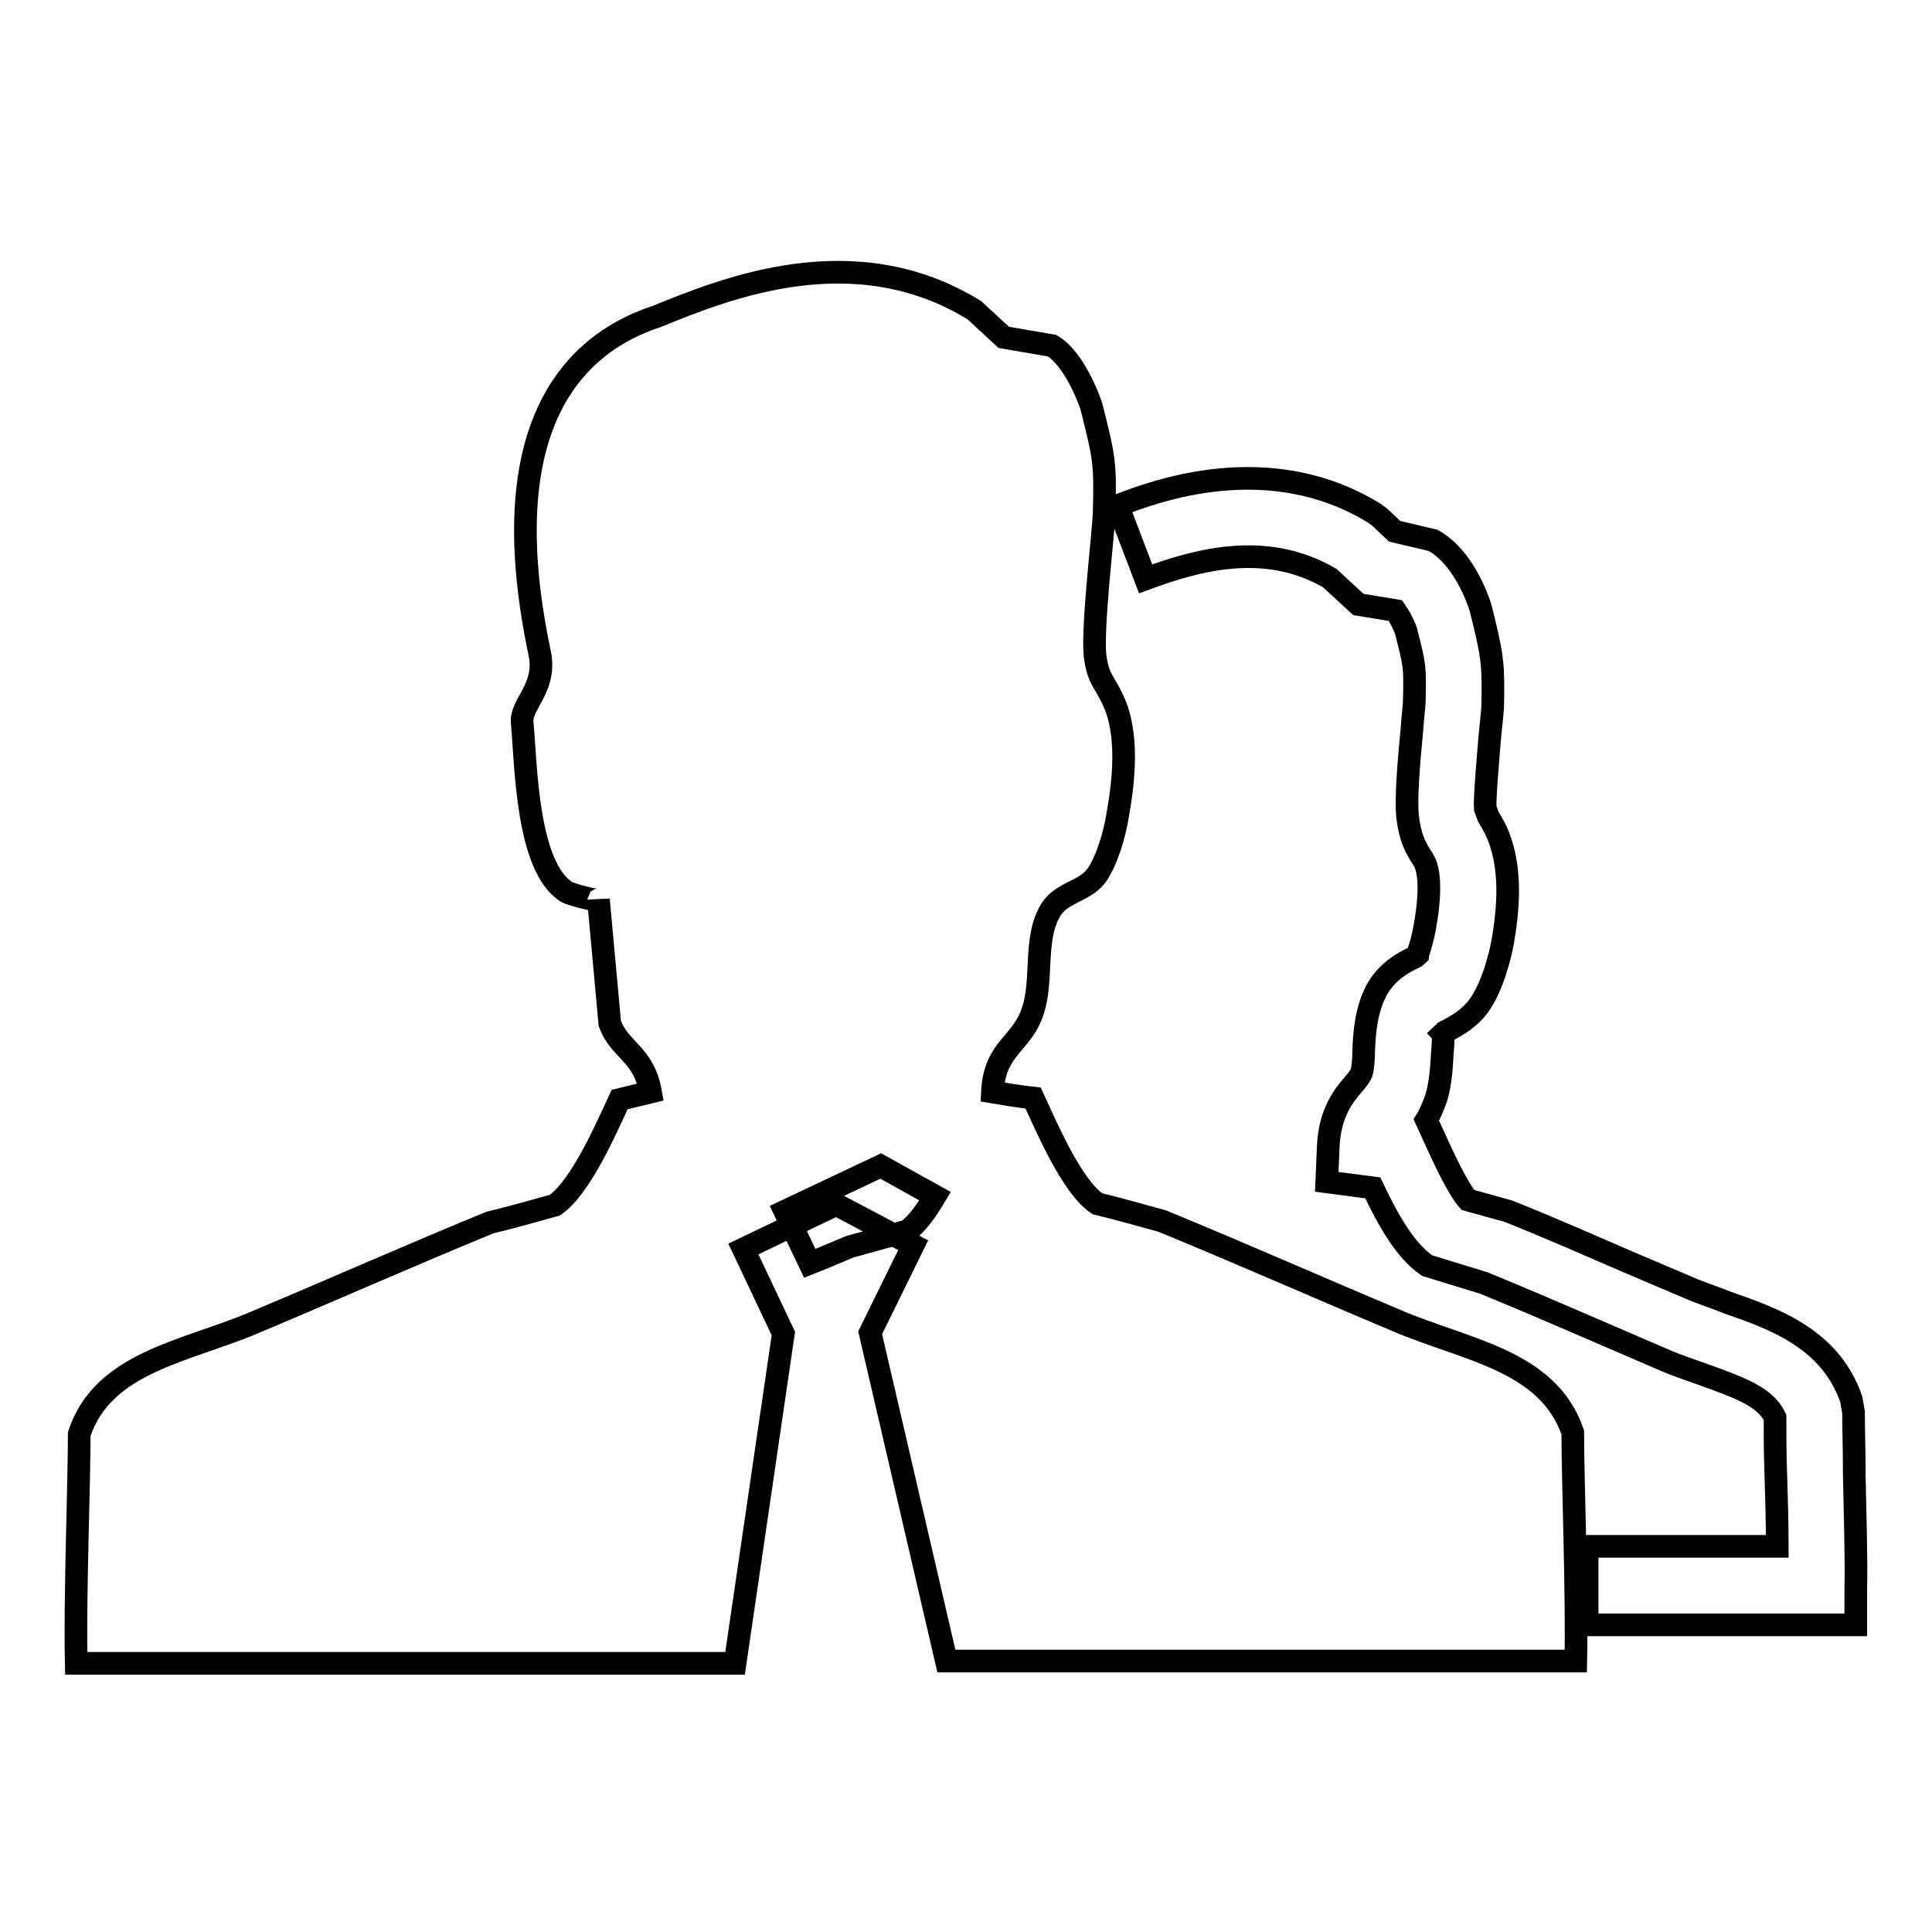
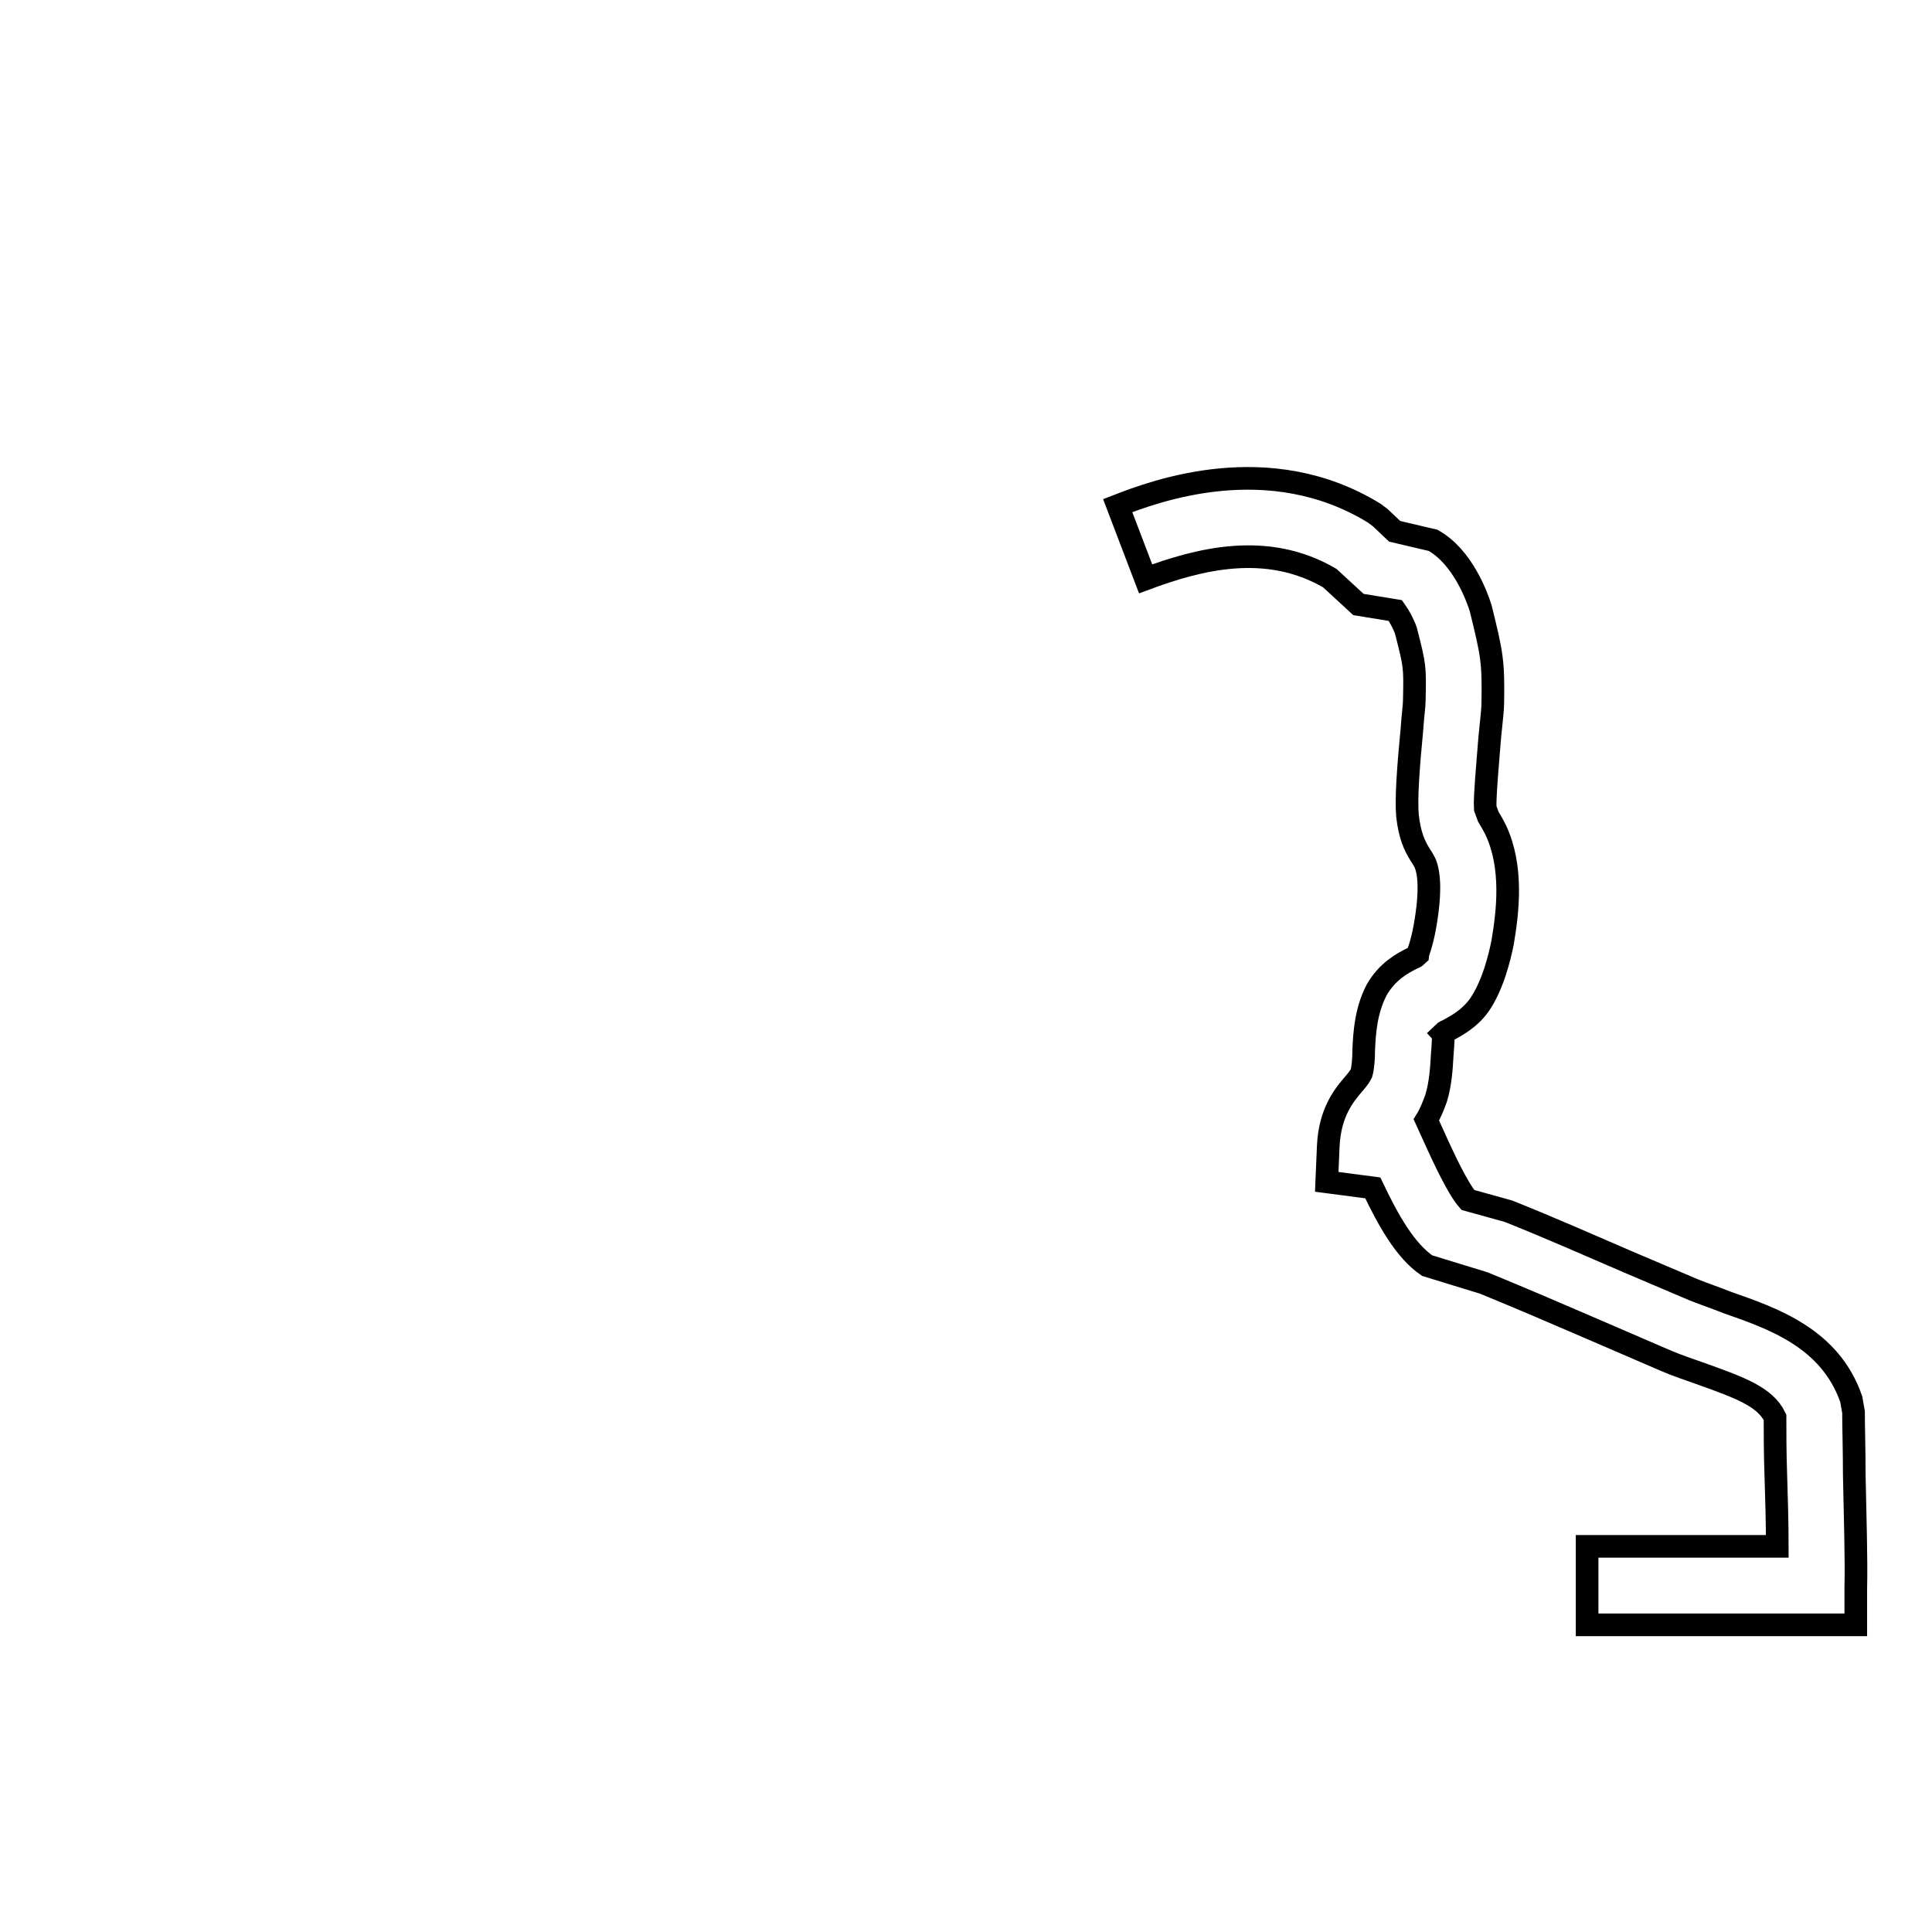
<svg xmlns="http://www.w3.org/2000/svg" version="1.1" x="0px" y="0px" viewBox="0 0 256 256" enable-background="new 0 0 256 256" xml:space="preserve">
  <g>
    <g>
-       <path stroke-width="3" fill-opacity="0" stroke="#000000" d="M104,160.5l3.3,6.9c1.8-0.7,3.6-1.5,5.3-2.2c2.5-0.7,5.1-1.4,7.6-2.1c1.3-0.9,2.5-2.6,3.7-4.6l-7.2-4L104,160.5z" />
-       <path stroke-width="3" fill-opacity="0" stroke="#000000" d="M208.4,189.8c-3.3-9.6-14.2-10.9-23.3-14.8c-10-4.2-21.1-9.1-31.1-13.2c-2.9-0.8-5.7-1.6-8.6-2.3c-3.4-2.3-6.7-10.1-8.5-14c-1.8-0.2-3.6-0.5-5.4-0.8c0.3-6,4-6.3,5.4-10.9c1.3-4,0.1-9.3,2.2-13c1.4-2.6,4.6-2.6,6.2-4.8c1.4-2,2.4-5.5,2.8-8c0.8-4.5,1.5-10.7-0.6-15.2c-1.2-2.6-2-2.8-2.4-5.9c-0.4-3.8,1.1-16.2,1.2-18.8c0.2-6.9,0-7.5-1.7-14.3c0,0-2-6.1-5.2-8l-6.4-1.1l-3.9-3.6c-15.9-9.8-32.9-2.9-42,0.8c-13.1,4.3-21.4,17.1-15.6,44.6c1,4.7-2.6,6.8-2.3,9.3c0.5,5.6,0.6,19.1,5.9,22.4c0.5,0.3,4.2,1.3,4.2,1c0.5,5.4,1,10.9,1.5,16.4c1.3,3.6,4.5,4,5.4,9.1l-4.1,1c-1.8,3.9-5.2,11.7-8.6,14c-2.9,0.8-5.7,1.6-8.6,2.3c-10,4.1-21.1,9-31.1,13.2c-9.1,3.9-20.1,5.2-23.3,14.8c0,6.5-0.6,21.8-0.4,30.4h87.3l6.4-43.7l-5.3-11.2l12.3-5.9L121,165l-5.7,11.6l10.1,43.5h83.4C209,211.6,208.4,196.3,208.4,189.8L208.4,189.8z" />
      <path stroke-width="3" fill-opacity="0" stroke="#000000" d="M245.9,215.3h-35.6v-10.4h25.2c0-3.1-0.1-6.5-0.2-9.6c-0.1-2.9-0.1-5.5-0.1-7.5c-1.3-2.7-4.6-3.9-9.6-5.7c-1.7-0.6-3.5-1.2-5.1-1.9l-8.8-3.8c-5.1-2.2-10.2-4.4-15.1-6.4l-7.5-2.3c-2.9-2-5.1-5.9-7.2-10.3l-6.1-0.8l0.2-4.7c0.2-4.5,2.1-6.8,3.4-8.3c0.6-0.7,0.8-1,1-1.4c0.2-0.7,0.3-1.9,0.3-3.1c0.1-2.3,0.3-5.2,1.7-7.9c1.4-2.5,3.5-3.6,4.7-4.2c0.2-0.1,0.5-0.2,0.7-0.4c0-0.1,0.6-1.5,1-3.8c0.9-5,0.5-7.4,0-8.5c-0.2-0.4-0.4-0.7-0.6-1c-0.8-1.3-1.4-2.6-1.7-5.2c-0.2-2.3,0.1-6.4,0.6-11.6c0.1-1.6,0.3-3,0.3-3.6c0.1-4.6,0.1-4.6-1.1-9.3c-0.3-0.9-0.9-2-1.4-2.7l-4.9-0.8l-3.8-3.5c-8.4-4.9-17.4-2.5-24.4,0.1l-3.7-9.7c4.9-1.9,20-7.6,34,1l0.8,0.6l1.9,1.8l5.1,1.2c3.9,2.2,5.8,7.4,6.3,9c1.5,6.1,1.7,7,1.6,12.7c0,0.7-0.2,2.4-0.4,4.4c-0.2,2.6-0.7,8-0.6,9.4l0.4,1.1c0.3,0.5,0.6,1,1,1.8c2.3,4.9,1.6,10.8,0.9,14.9c-0.4,2-1.3,5.7-3.1,8.3c-1.3,1.8-3,2.7-4.1,3.3c-0.2,0.1-0.5,0.2-0.7,0.4c0.1,0.1,0,1.7-0.1,2.9c-0.1,1.7-0.2,3.7-0.8,5.7c-0.4,1.1-0.8,2.1-1.3,2.9l1.5,3.3c0.7,1.5,2.6,5.7,4,7.3l5.4,1.5c5.5,2.2,10.7,4.5,15.8,6.7l8.7,3.7c1.5,0.6,3,1.1,4.5,1.7c6,2.1,13.6,4.7,16.4,12.8l0.3,1.7c0,2,0.1,5,0.1,8.3c0.1,5.2,0.3,11.2,0.2,15.1L245.9,215.3z" />
    </g>
  </g>
</svg>